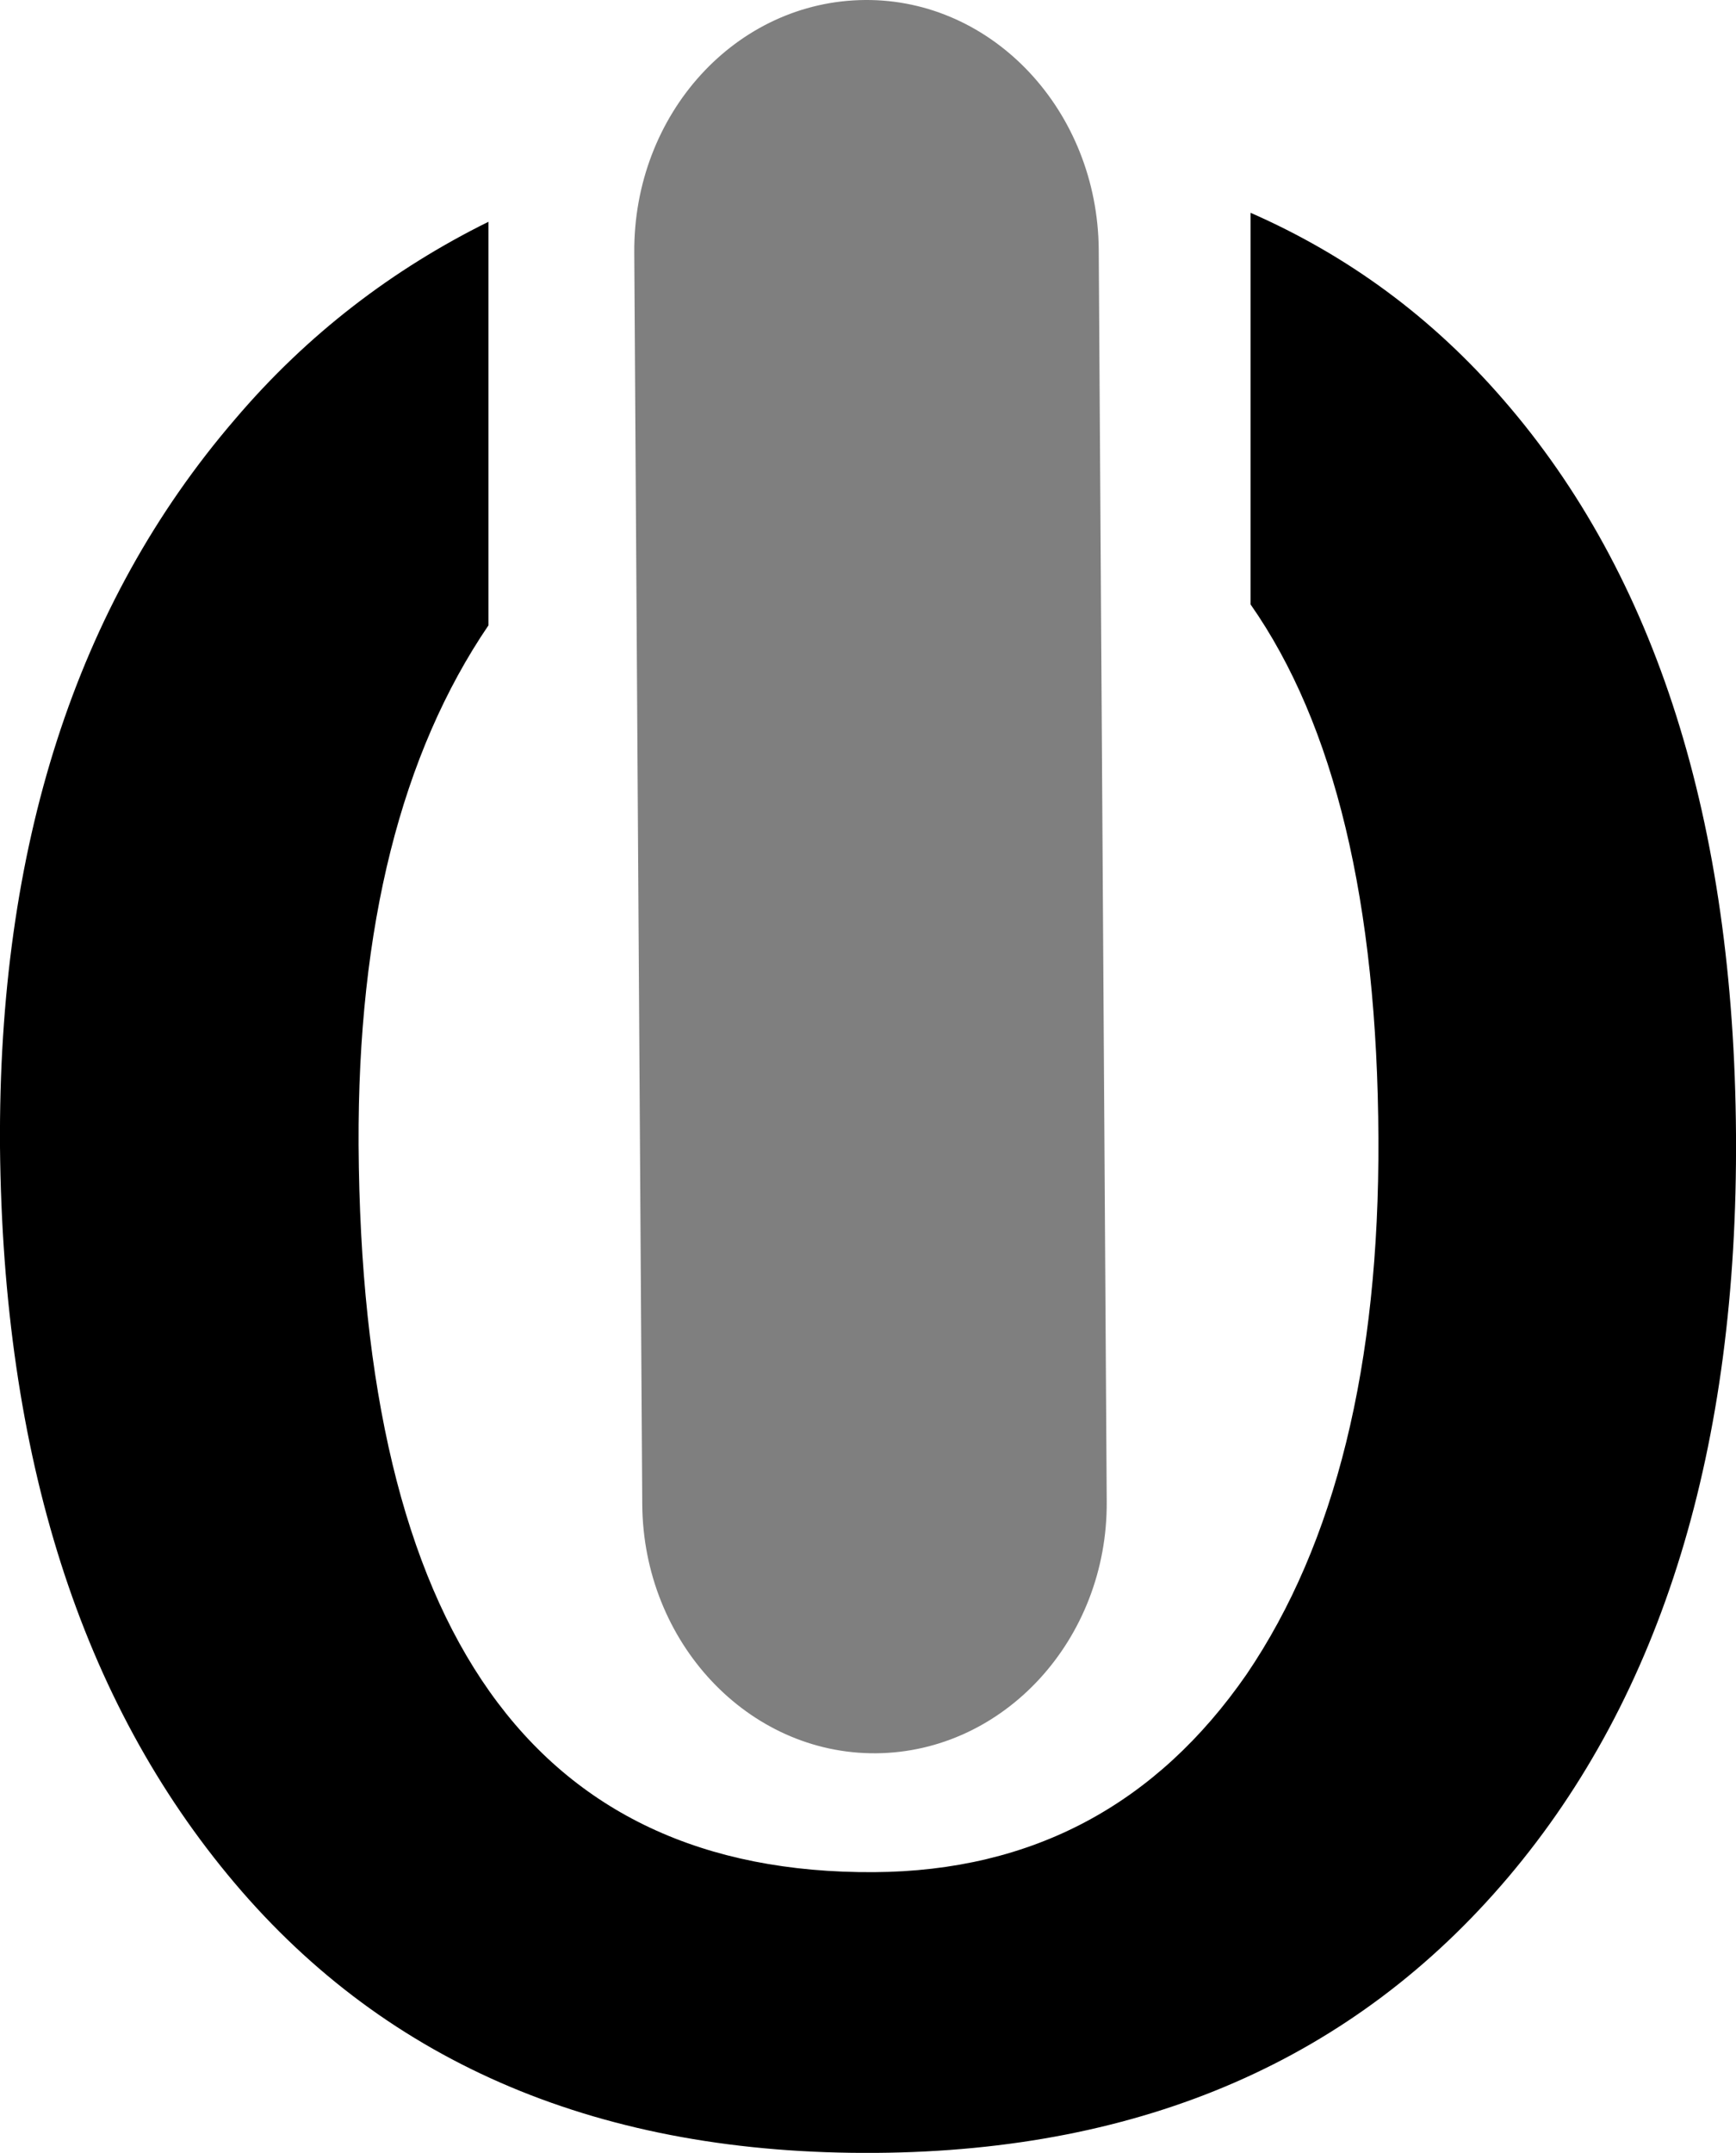
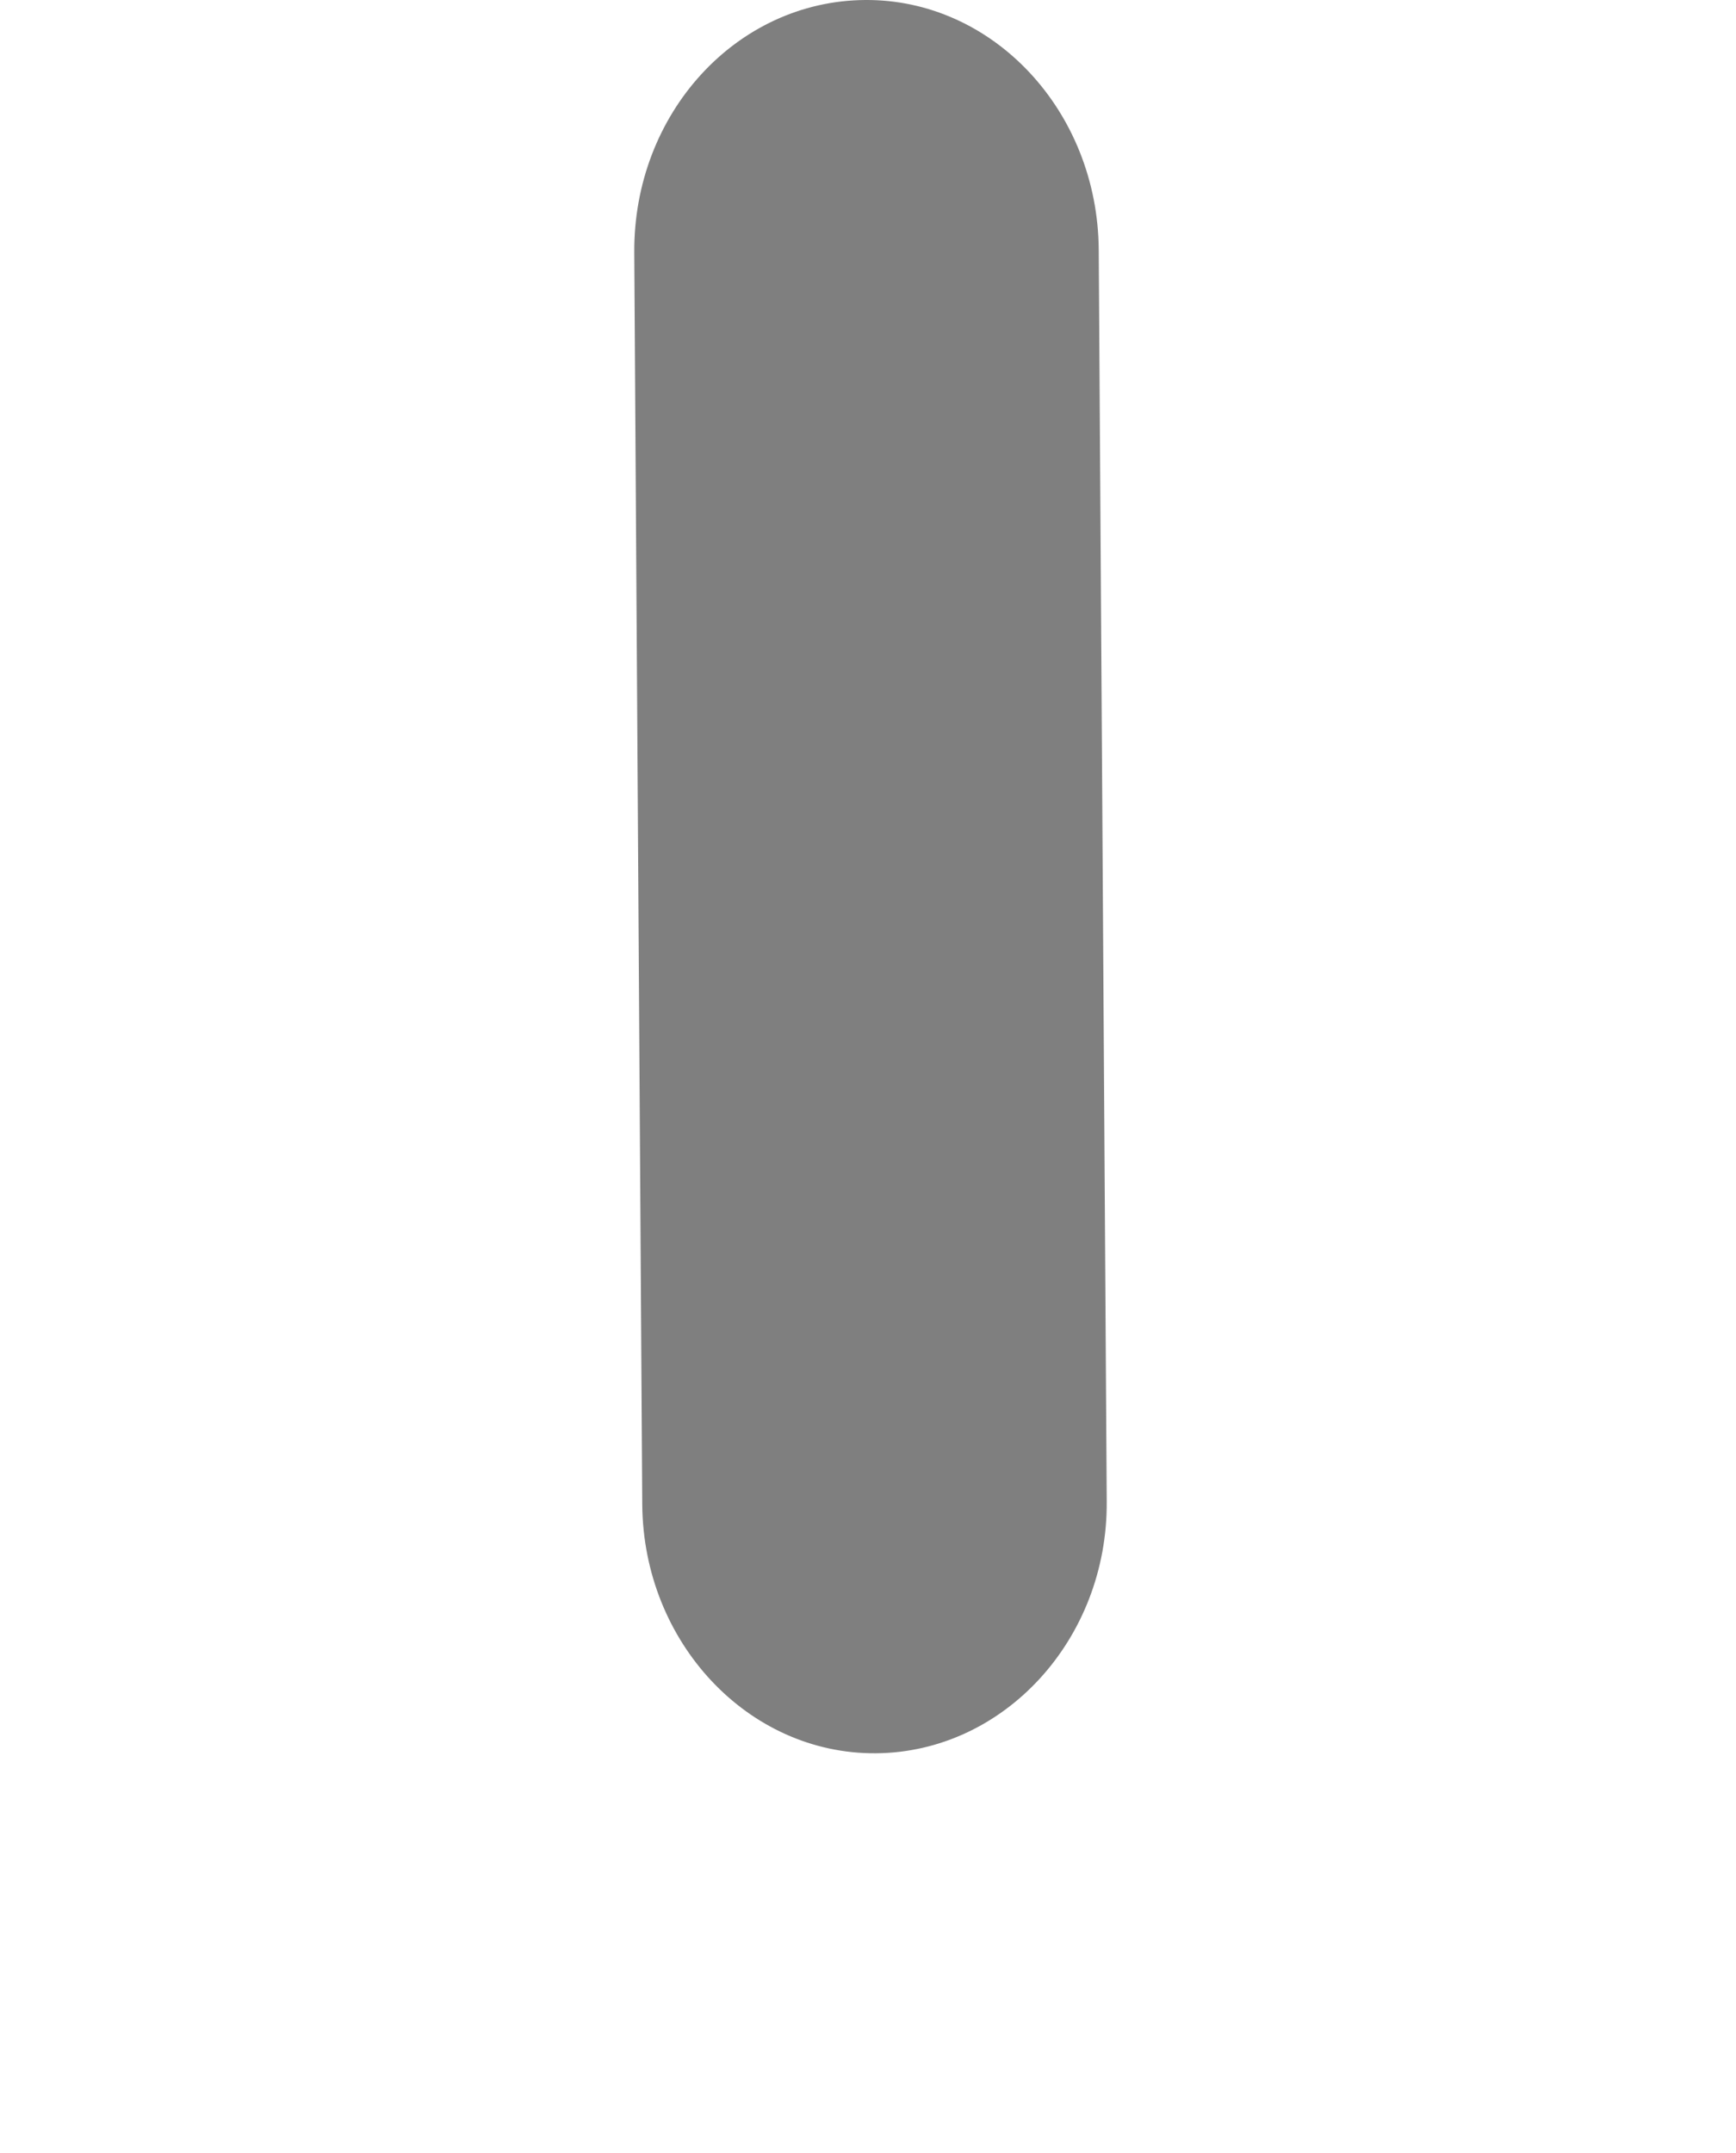
<svg xmlns="http://www.w3.org/2000/svg" version="1.1" id="Layer_1" x="0px" y="0px" viewBox="0 0 173.8 215.5" style="enable-background:new 0 0 173.8 215.5;" xml:space="preserve">
  <style type="text/css">
	.st0{fill-rule:evenodd;clip-rule:evenodd;}
	.st1{opacity:0.5;fill-rule:evenodd;clip-rule:evenodd;}
</style>
-   <path class="st0" d="M87.7,215.5c-27.4,0.2-48.8-8.8-64.2-27S0.3,145.8,0,114.8c-0.2-30,7.6-54.3,23.5-72.8  c7.3-8.6,15.9-15.1,25.4-19.8v40.4c-8.7,12.8-13.1,30.1-13,52c0.3,48.7,17.5,73,51.6,72.8c15.9-0.1,28.3-6.8,37.3-19.8  c8.9-13.1,13.3-31,13.2-53.6c-0.1-23.7-4.4-41.5-12.8-53.5V21.3c9.8,4.3,18.2,10.5,25.3,18.7c15.3,17.6,23.1,42.2,23.3,73.6  c0.2,31.3-7.4,56.1-22.8,74.3S114.5,215.3,87.7,215.5z" />
  <path class="st1" d="M87.7,175.5c-12.8,0.1-23.3-11.1-23.4-24.9L63.5,25.3C63.4,11.4,73.7,0.1,86.6,0c12.8-0.1,23.3,11.1,23.4,25  l0.8,125.3C110.9,164.1,100.5,175.4,87.7,175.5" />
</svg>